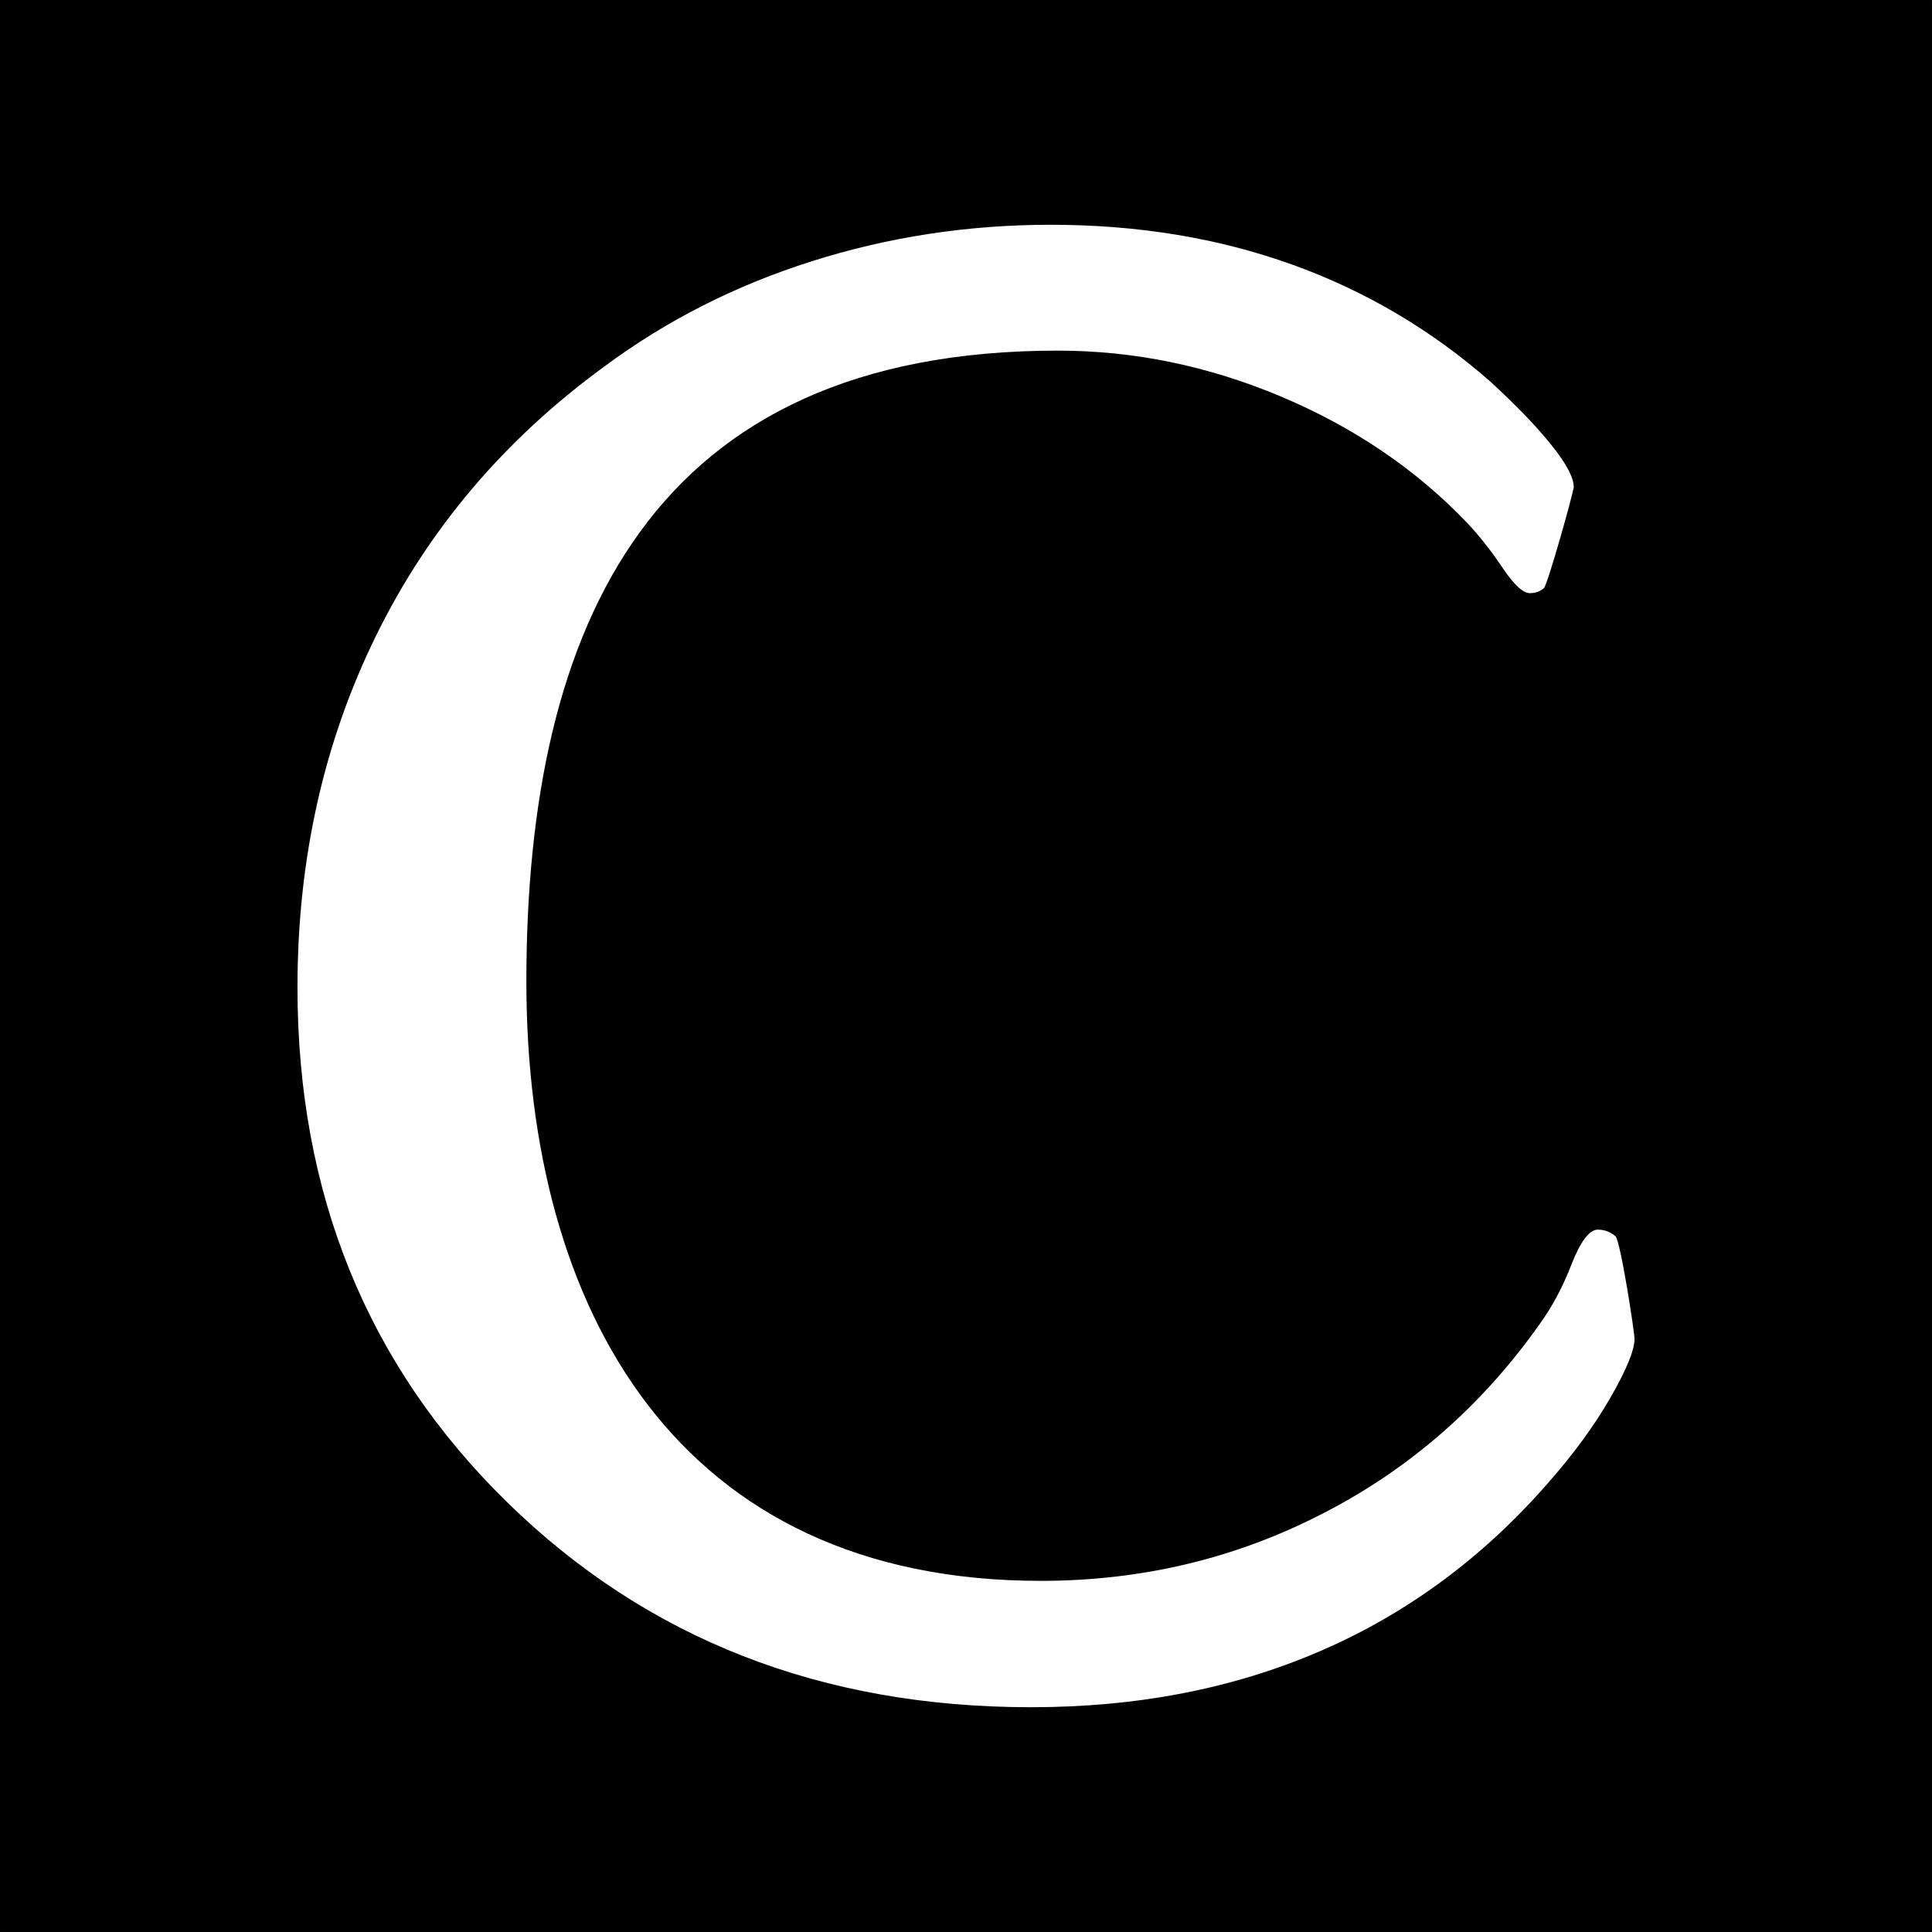
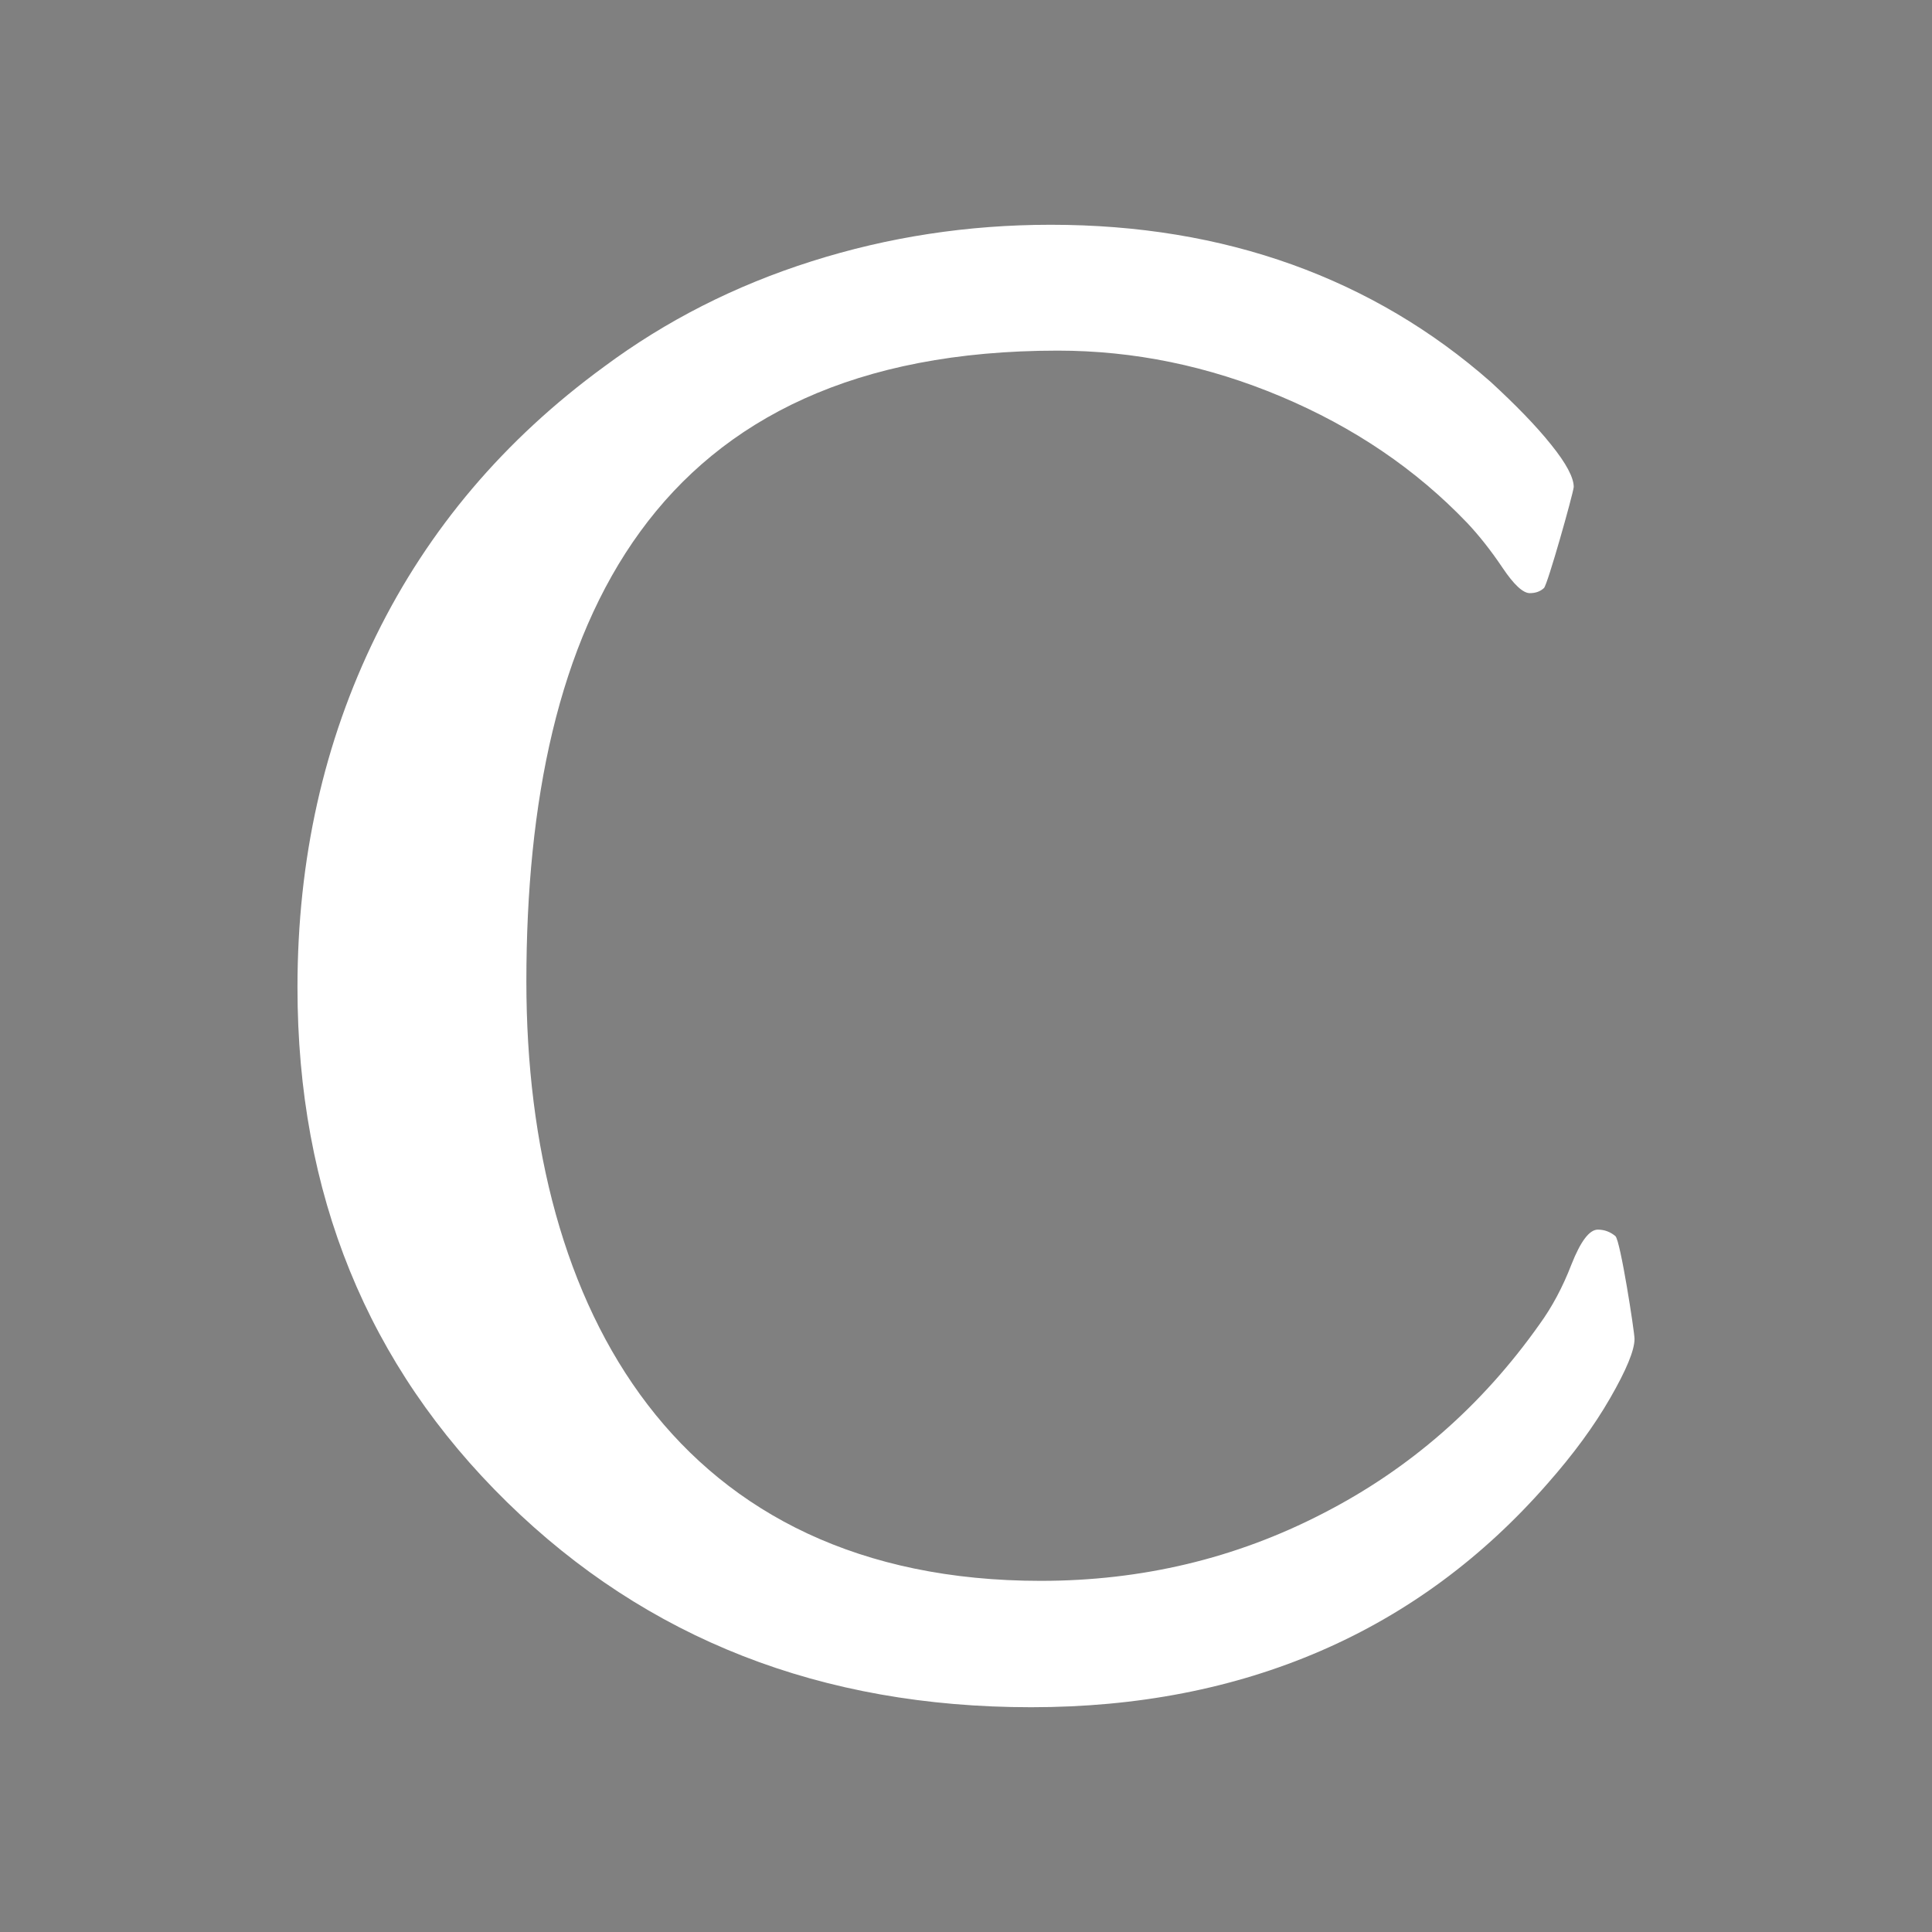
<svg xmlns="http://www.w3.org/2000/svg" xml:space="preserve" width="43.349mm" height="43.349mm" version="1.1" style="shape-rendering:geometricPrecision; text-rendering:geometricPrecision; image-rendering:optimizeQuality; fill-rule:evenodd; clip-rule:evenodd" viewBox="0 0 4334.92 4334.92">
  <rect x="0" y="0" width="4334.92" height="4334.92" fill="#808080" stroke="none" />
  <defs>
    <style type="text/css">
   
    .fil0 {fill:black}
    .fil1 {fill:white}
   
  </style>
  </defs>
  <g id="Livello_x0020_1">
-     <rect class="fil0" x="0.01" y="0.01" width="4334.9" height="4334.9" />
    <path class="fil1" d="M3667.46 3004.19c0,25.32 -18.25,69.61 -54.61,132.71 -36.36,63.24 -83.34,127.05 -140.92,192.27 -144.74,165.54 -314.37,291.03 -509.05,375.22 -194.68,84.18 -410.59,126.2 -649.27,126.2 -470.43,0 -862.05,-153.08 -1175.72,-459.96 -313.67,-307.02 -470.43,-692.28 -470.43,-1155.21 0,-287.35 59.14,-550.79 176.57,-789.61 117.29,-238.68 287.78,-439.73 511.32,-603 138.65,-103 293.86,-182.09 465.9,-236.56 171.2,-54.33 349.89,-81.92 536.36,-81.92 195.39,0 375.78,29.71 541.6,89.28 165.11,59.42 313.67,147.28 445.53,263.3 56.02,51.64 101.44,98.04 135.54,140.77 34.1,42.16 50.79,74 50.79,95.08 -1.56,15.98 -58.57,218.73 -66.78,226.65 -8.35,7.78 -18.96,11.46 -31.83,11.46 -15.14,0 -35.66,-18.81 -61.41,-57.3 -25.75,-38.34 -52.2,-71.73 -78.8,-100.03 -115.17,-120.54 -254.53,-214.91 -418.08,-283.81 -163.7,-68.9 -330.37,-103 -500.85,-103 -908.04,0 -1192.28,610.5 -1192.28,1415.53 0,739.11 341.12,1344.8 1154.08,1344.8 226.51,0 437.18,-50.09 632.57,-150.96 195.53,-100.17 357.66,-242.36 486.41,-424.45 28.02,-38.49 52.21,-83.48 72.02,-134.98 20.37,-51.5 40.04,-77.67 59,-77.67 15.14,0 28.01,5.09 39.47,14.57 11.32,10.19 42.87,215.34 42.87,230.62z" />
  </g>
</svg>